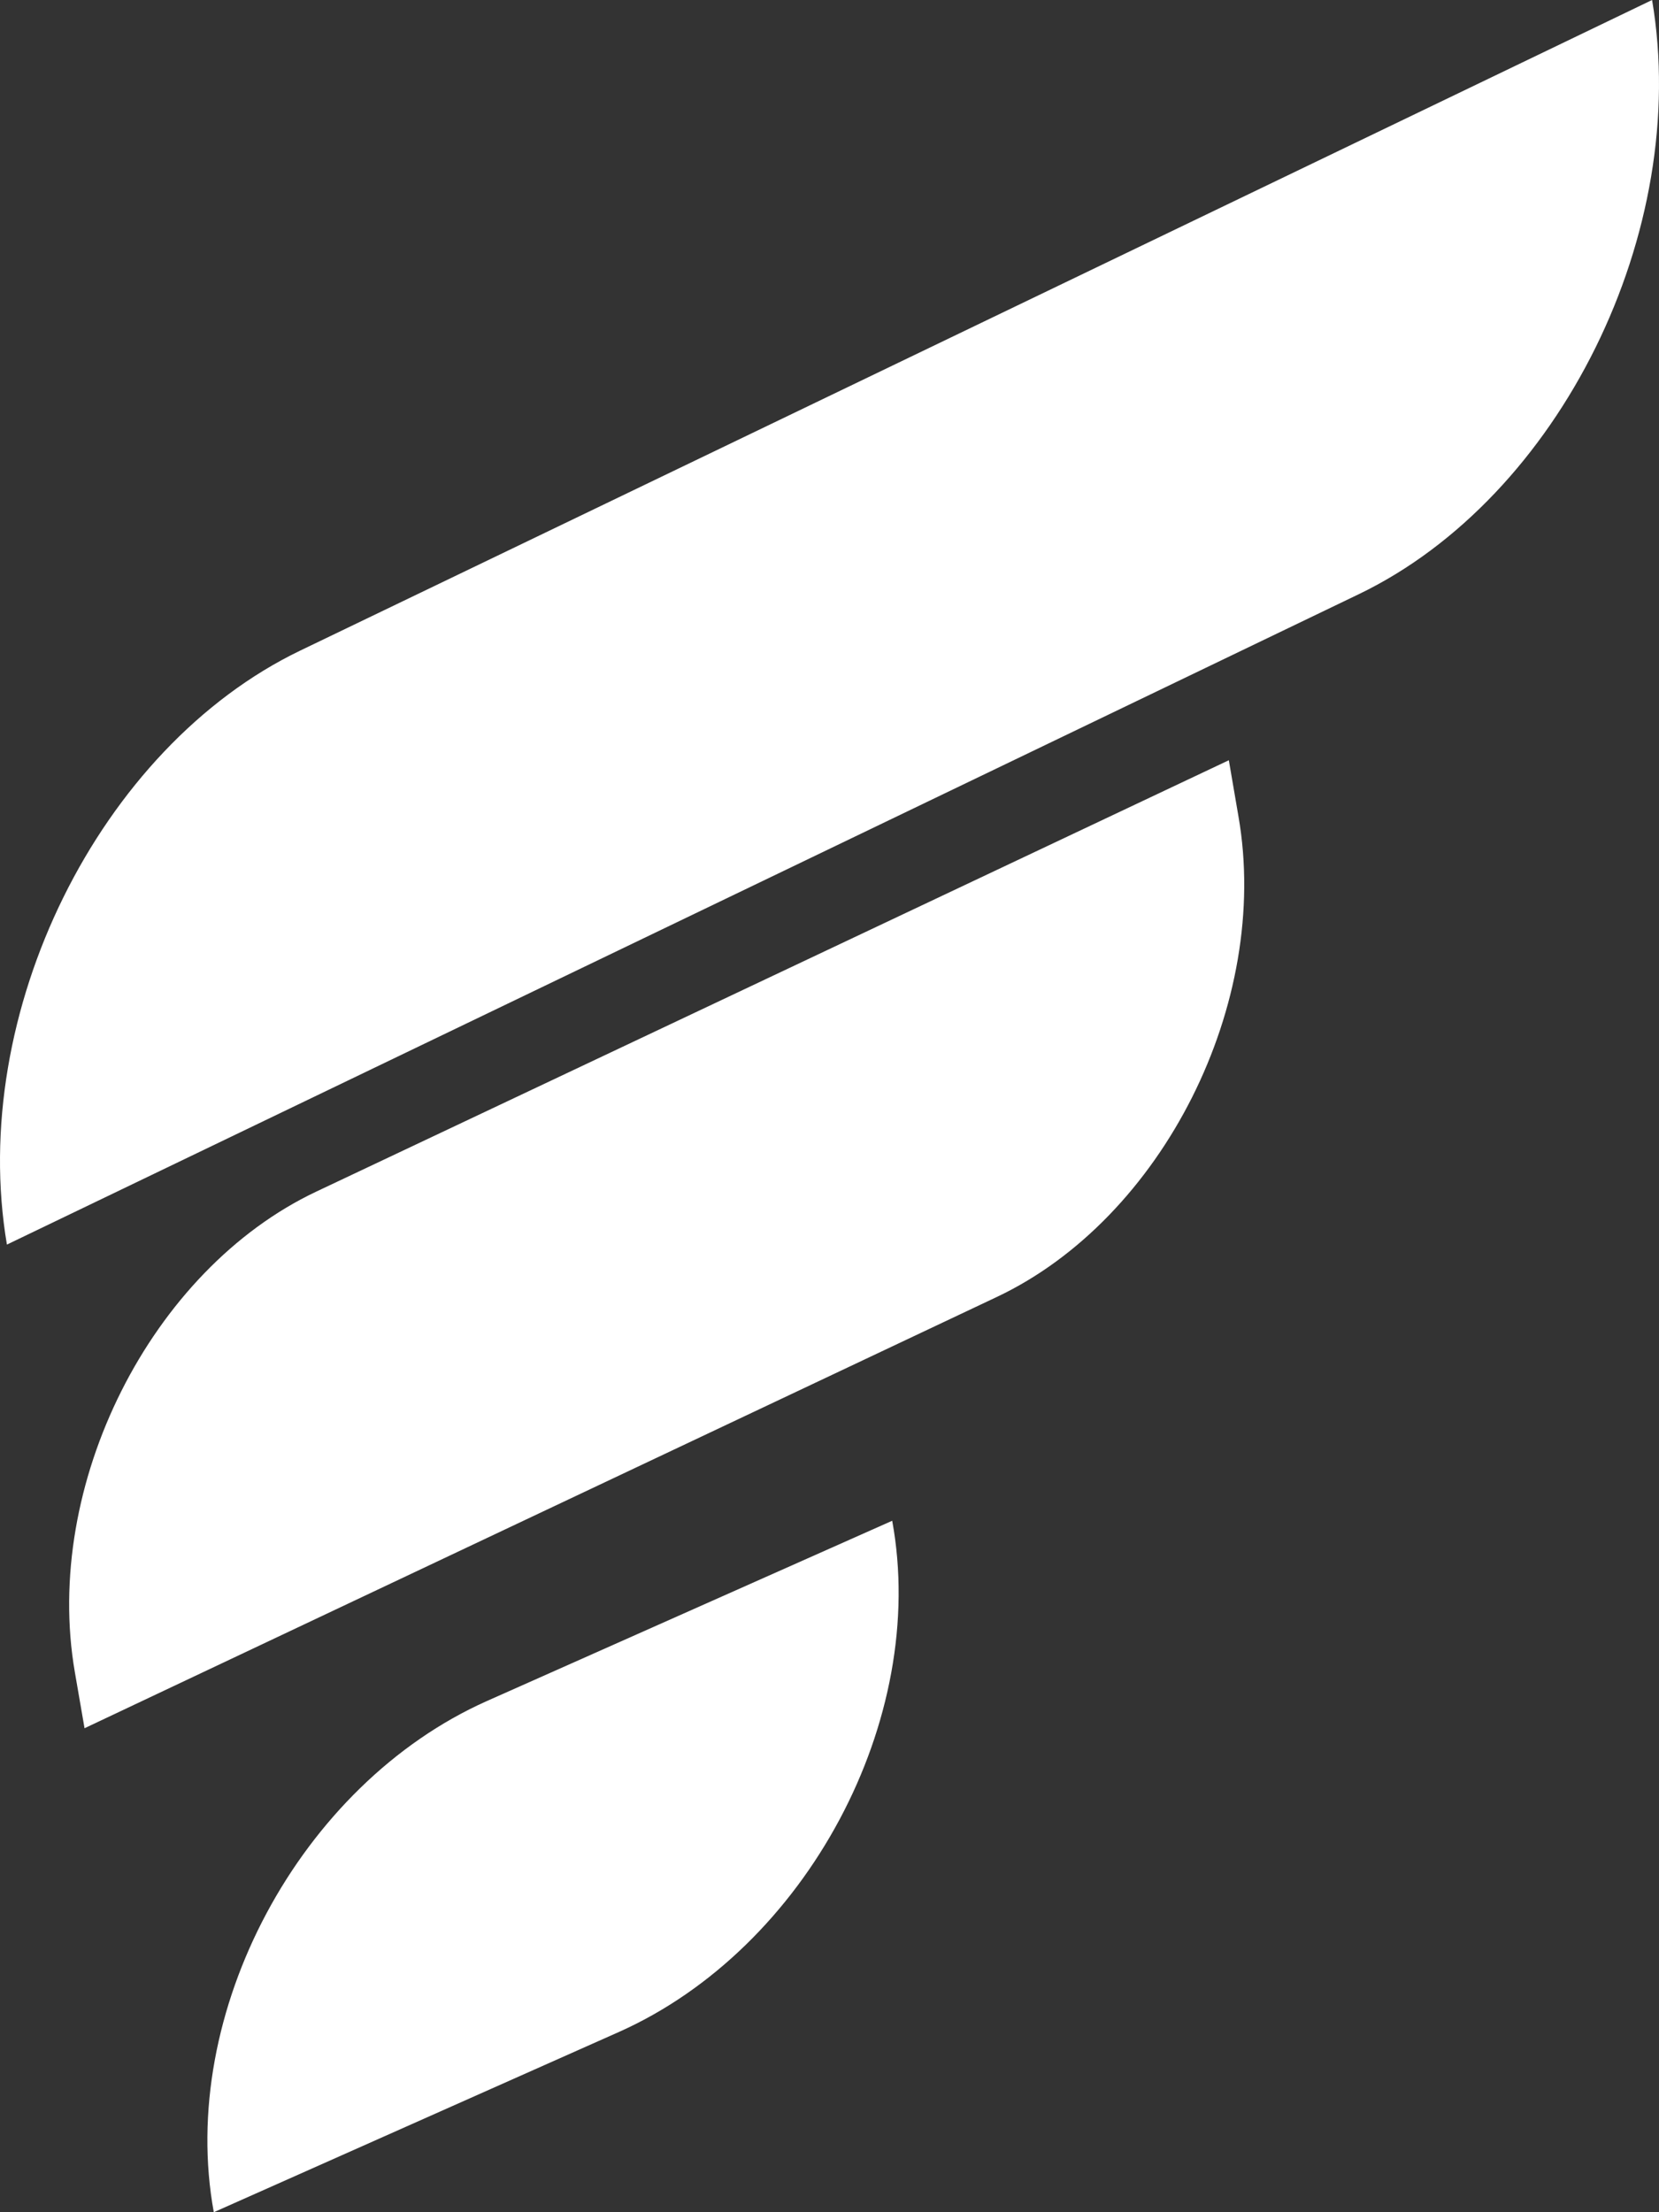
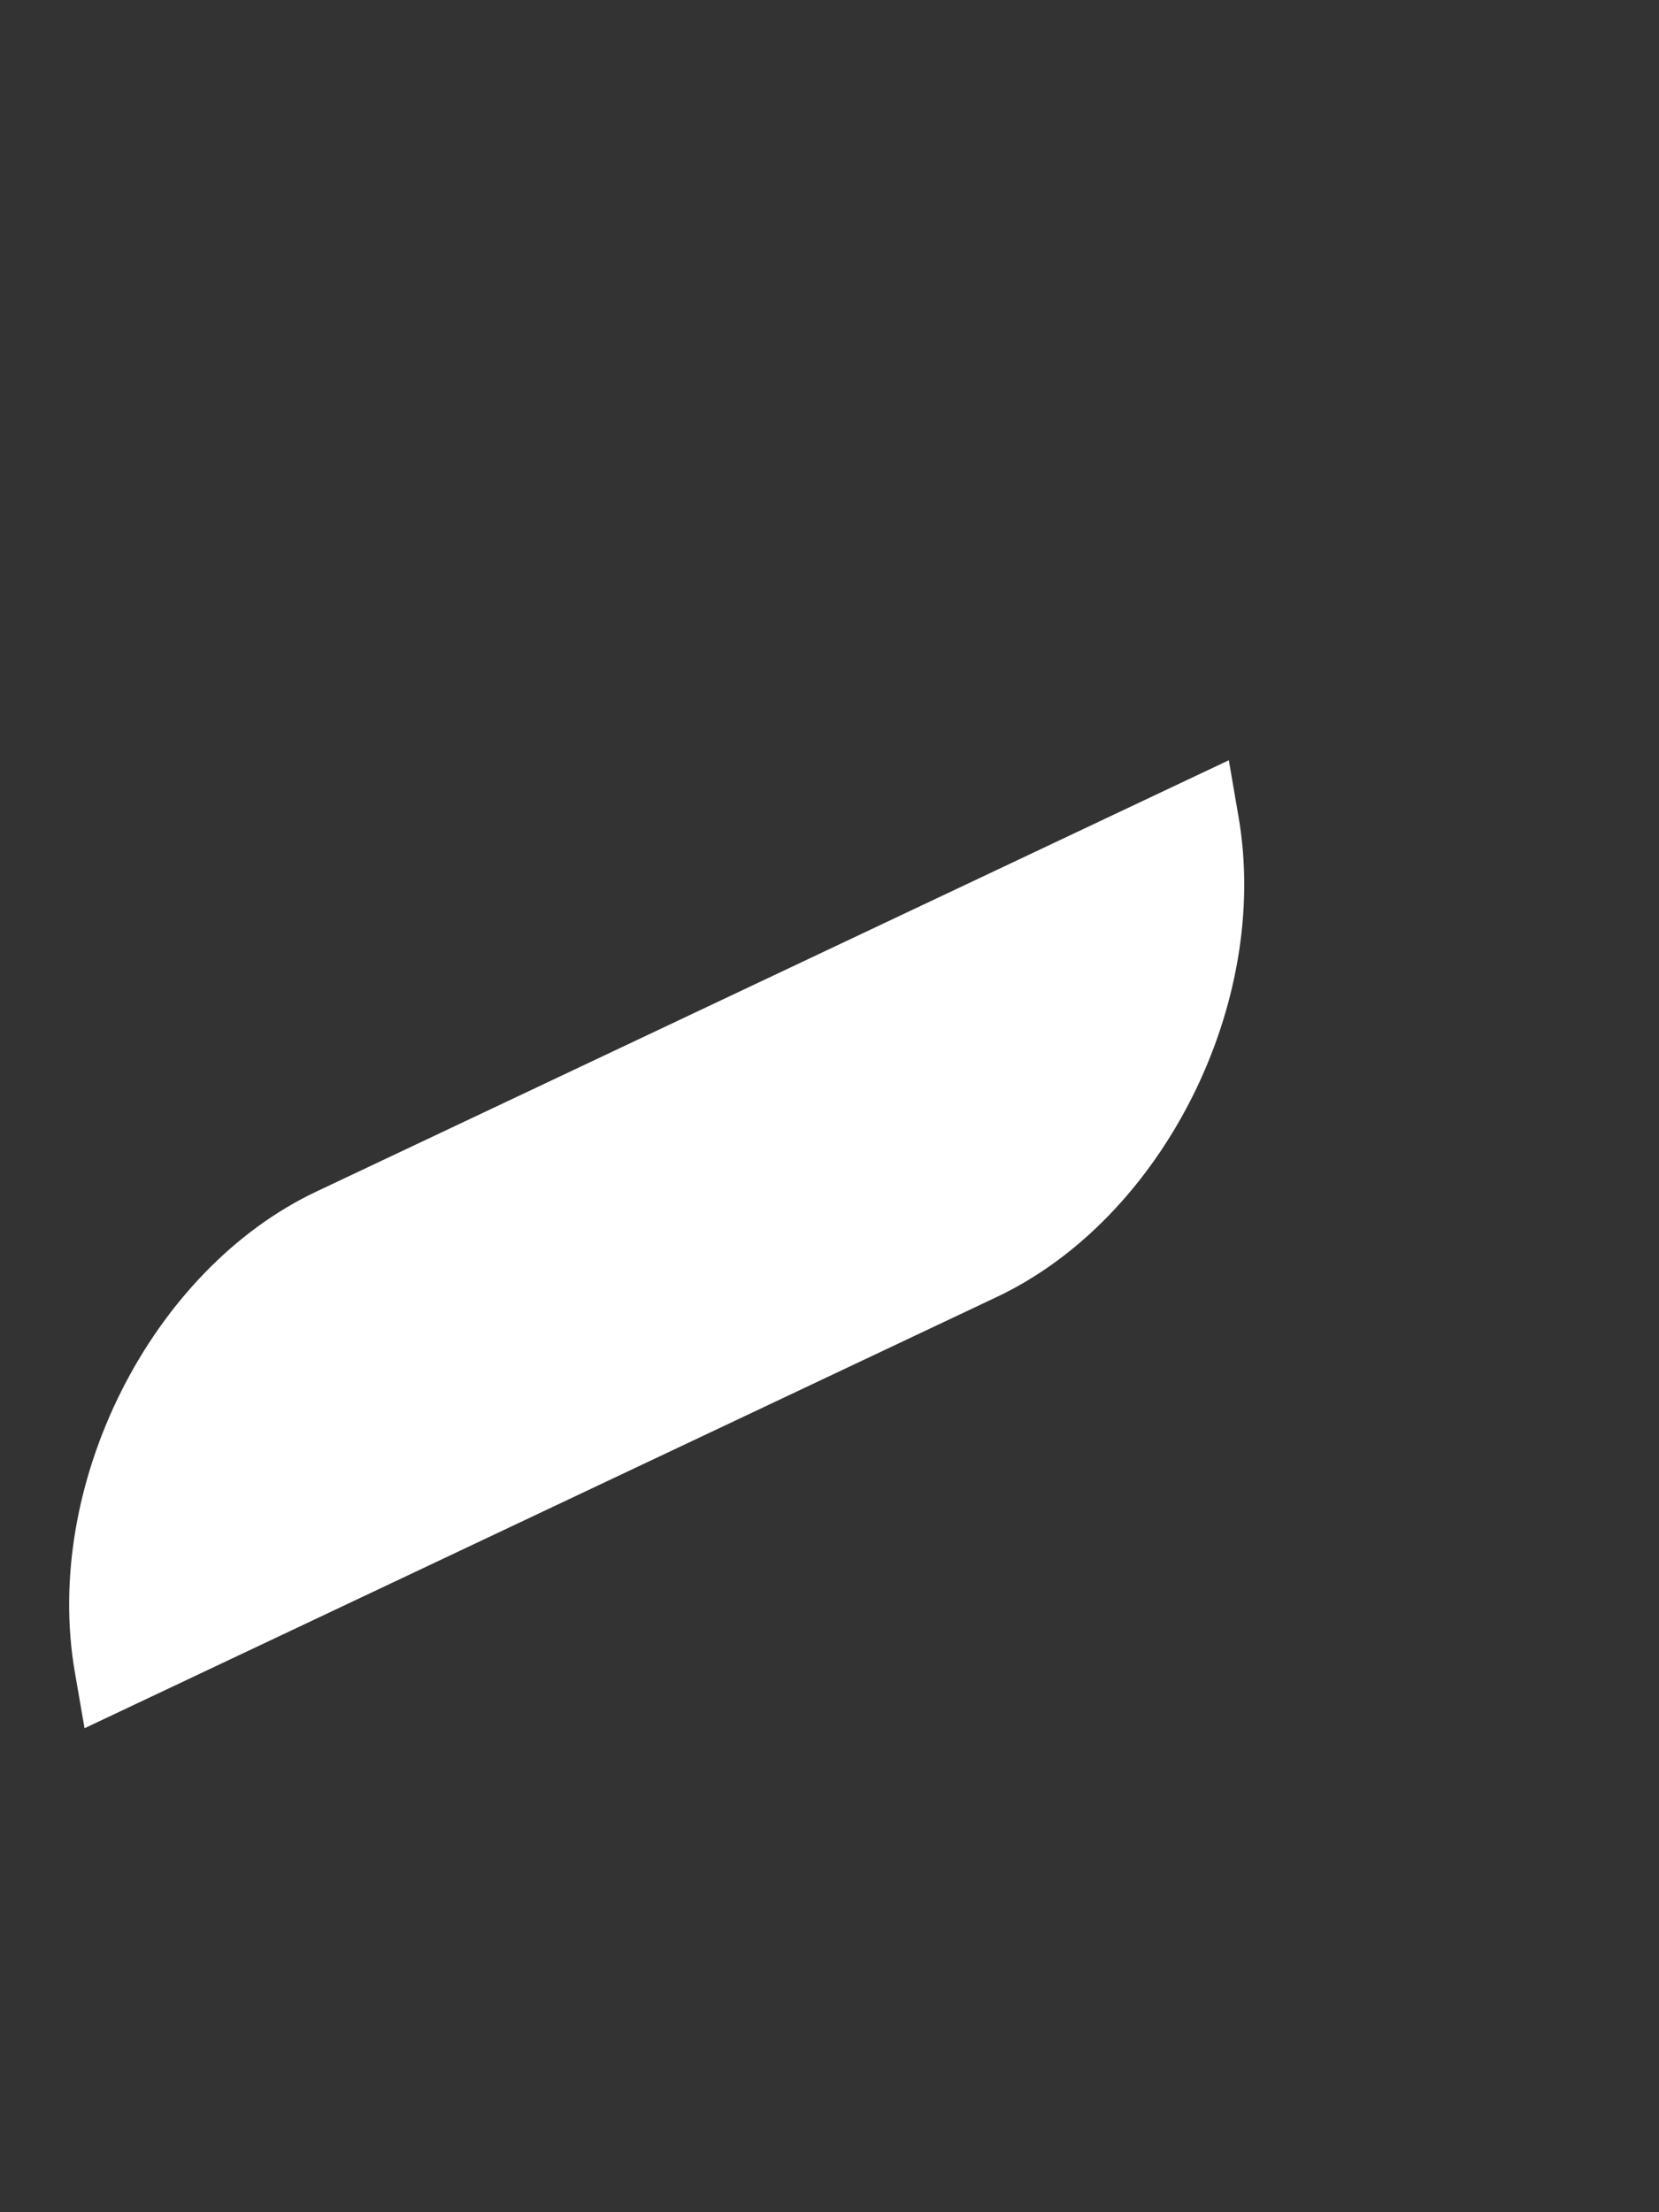
<svg xmlns="http://www.w3.org/2000/svg" fill="none" height="100%" overflow="visible" preserveAspectRatio="none" style="display: block;" viewBox="0 0 24 32" width="100%">
  <rect x="0" y="0" width="24" height="32" fill="#333333" stroke="none" />
  <g clip-path="url(#clip0_0_13626)" id="Icon">
-     <path d="M23.9 0L4.345 9.41C1.433 10.811 -0.467 14.66 0.1 18.003L19.655 8.596C22.567 7.195 24.467 3.346 23.9 0Z" fill="white" id="Vector" />
    <path d="M17.916 11.808L17.777 10.997L4.577 17.236C2.18 18.369 0.615 21.482 1.083 24.189L1.223 24.999L14.422 18.76C16.819 17.626 18.388 14.514 17.916 11.808Z" fill="white" id="Vector_2" />
-     <path d="M12.907 21.998L7.045 24.605C4.34 25.81 2.565 29.119 3.093 32L8.953 29.393C11.666 28.183 13.435 24.872 12.907 21.998Z" fill="white" id="Vector_3" />
  </g>
  <defs>
    <clipPath id="clip0_0_13626">
      <rect fill="white" height="32" width="24" />
    </clipPath>
  </defs>
</svg>